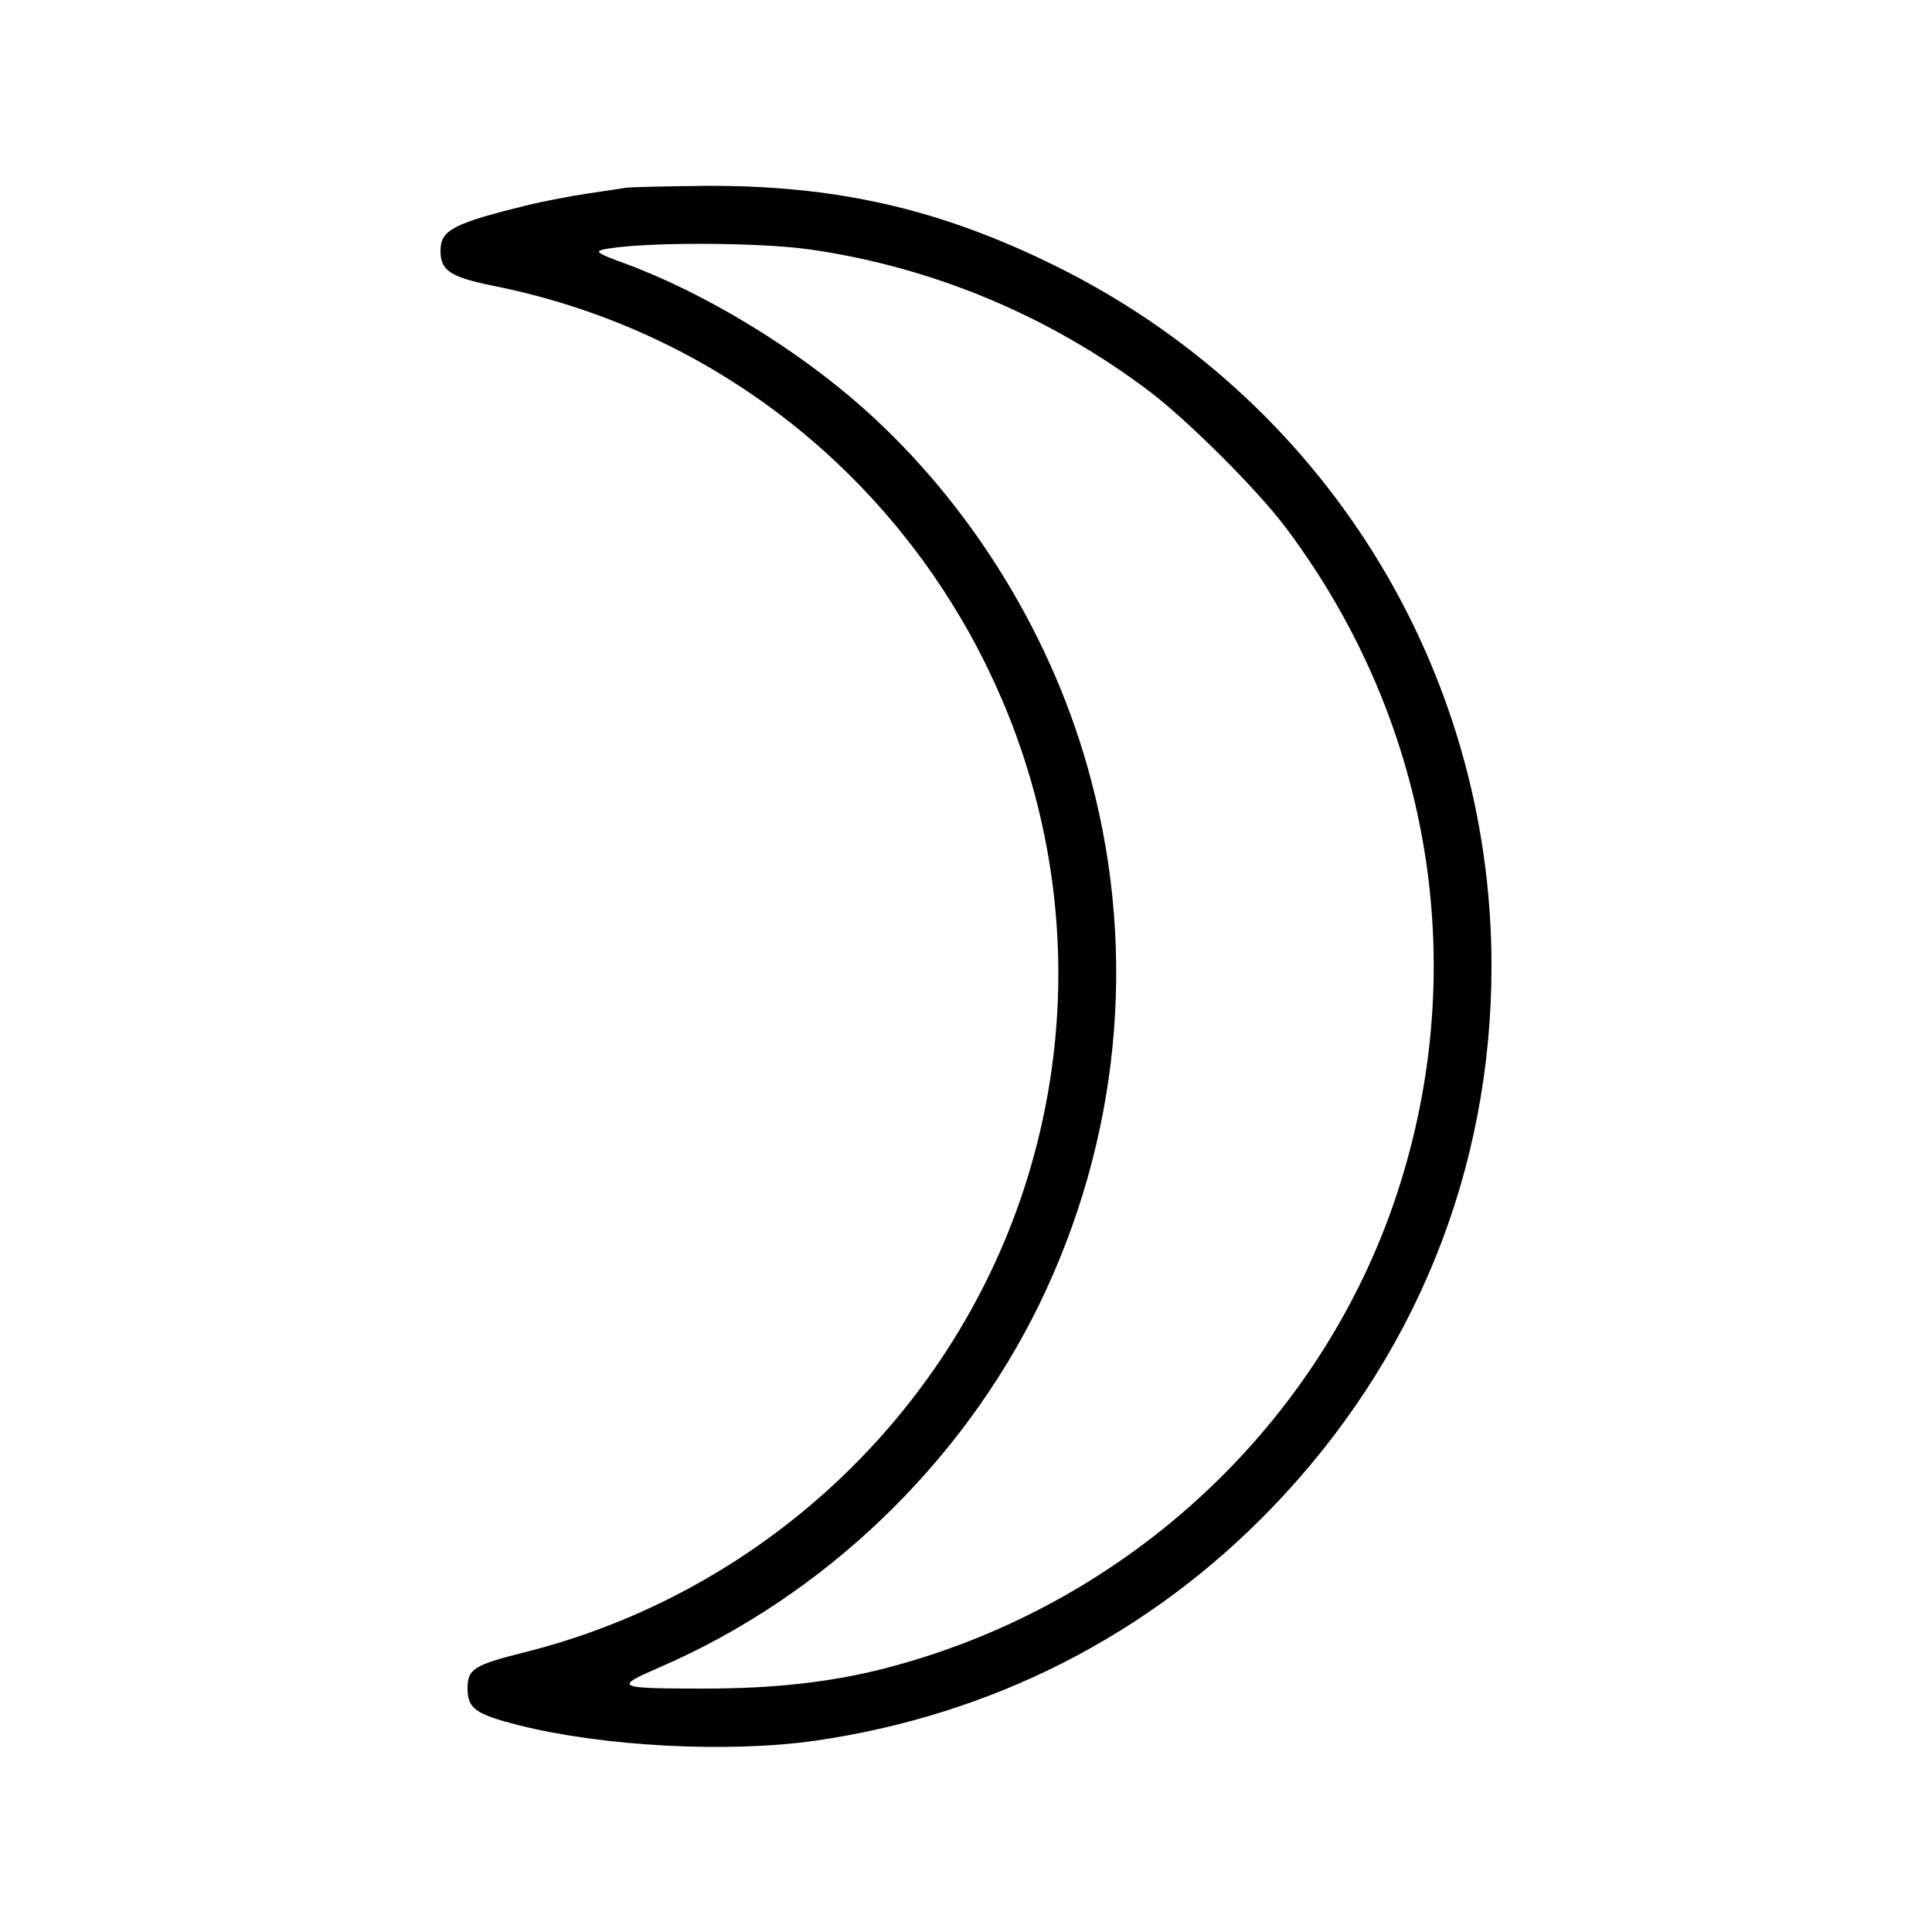
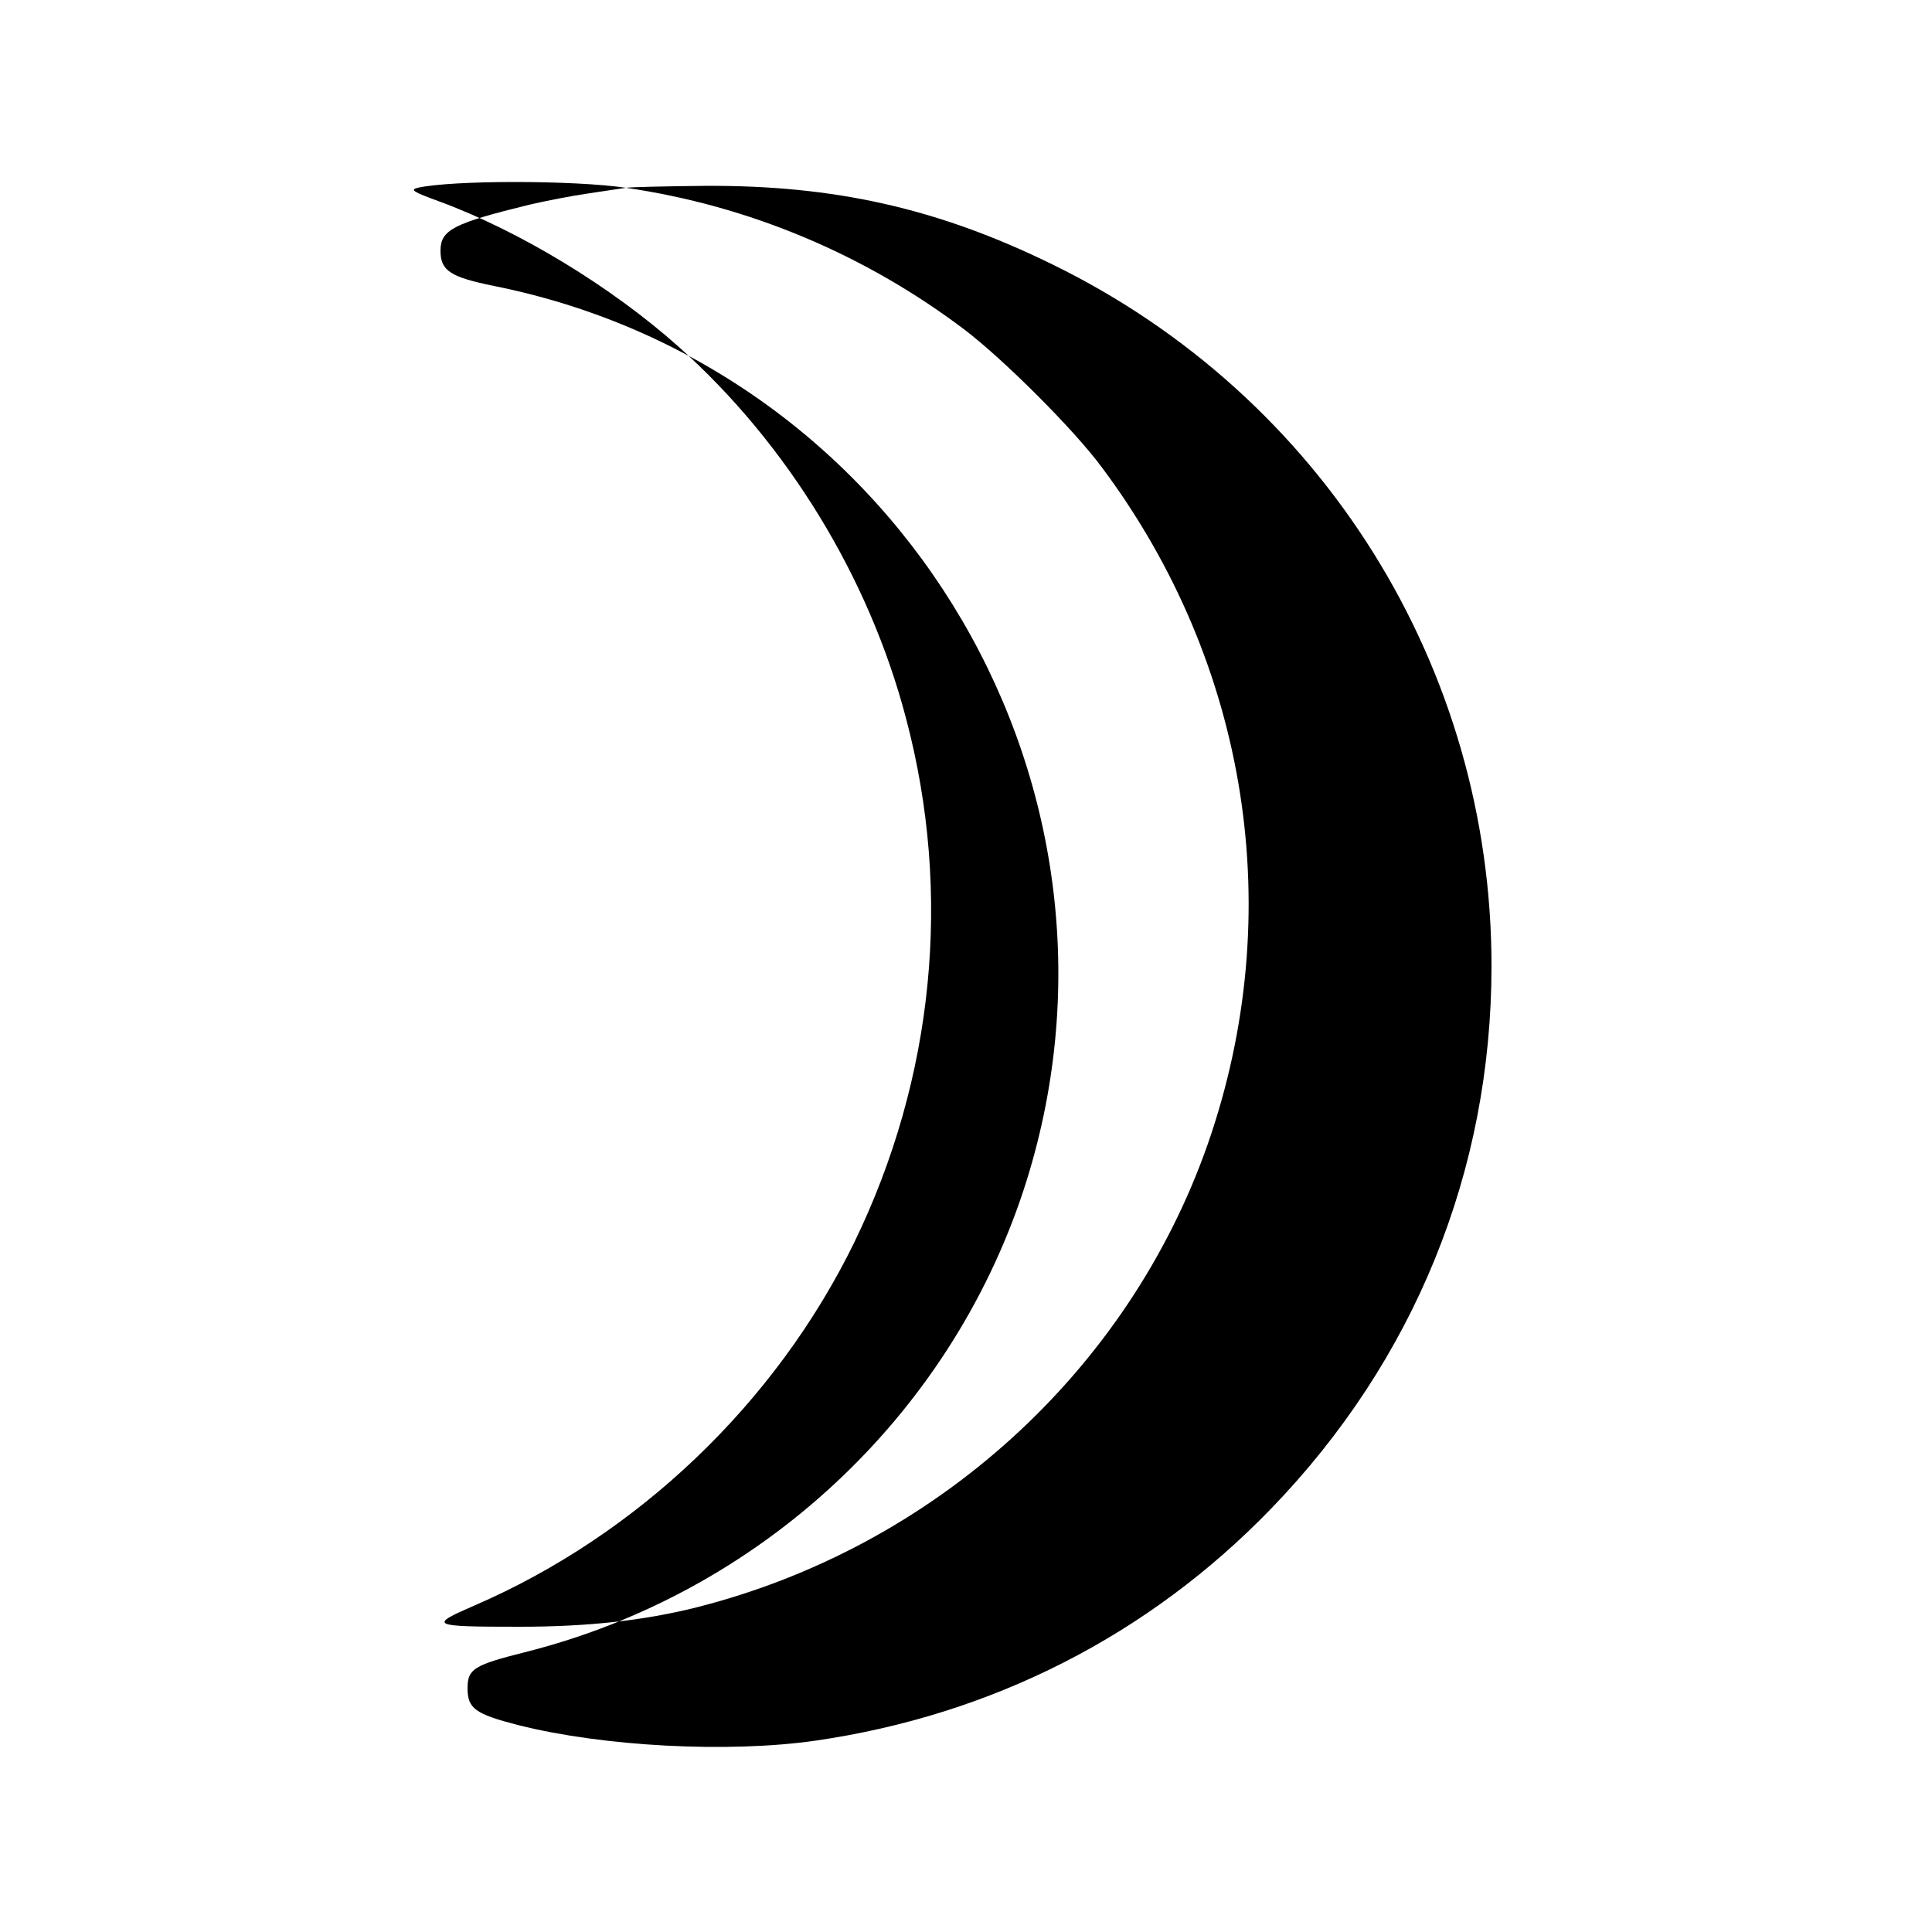
<svg xmlns="http://www.w3.org/2000/svg" version="1.0" width="500pt" height="500pt" viewBox="0 0 500 500" preserveAspectRatio="xMidYMid meet">
  <g transform="translate(0,500) scale(0.1,-0.1)" fill="#000000" stroke="none">
-     <path d="M1620 4514 c-14 -2 -59 -9 -100 -15 -41 -6 -109 -19 -151 -29 -196 -48 -229 -65 -229 -119 0 -52 26 -68 138 -91 1065 -213 1708 -1312 1371 -2340 -194 -589 -685 -1044 -1291 -1196 -131 -33 -148 -43 -148 -93 0 -53 20 -67 133 -96 219 -55 541 -72 766 -40 458 66 864 273 1181 601 371 384 570 874 570 1404 0 774 -438 1474 -1135 1815 -297 146 -566 206 -901 204 -99 -1 -190 -3 -204 -5z m479 -160 c317 -46 618 -172 876 -367 100 -76 283 -258 356 -357 380 -509 481 -1155 274 -1750 -206 -589 -707 -1044 -1324 -1200 -136 -34 -281 -50 -457 -50 -232 0 -237 3 -117 55 423 183 780 524 983 940 206 424 254 902 134 1355 -96 367 -308 712 -588 962 -176 157 -414 301 -621 377 -66 24 -76 30 -55 35 89 20 403 20 539 0z" />
+     <path d="M1620 4514 c-14 -2 -59 -9 -100 -15 -41 -6 -109 -19 -151 -29 -196 -48 -229 -65 -229 -119 0 -52 26 -68 138 -91 1065 -213 1708 -1312 1371 -2340 -194 -589 -685 -1044 -1291 -1196 -131 -33 -148 -43 -148 -93 0 -53 20 -67 133 -96 219 -55 541 -72 766 -40 458 66 864 273 1181 601 371 384 570 874 570 1404 0 774 -438 1474 -1135 1815 -297 146 -566 206 -901 204 -99 -1 -190 -3 -204 -5z c317 -46 618 -172 876 -367 100 -76 283 -258 356 -357 380 -509 481 -1155 274 -1750 -206 -589 -707 -1044 -1324 -1200 -136 -34 -281 -50 -457 -50 -232 0 -237 3 -117 55 423 183 780 524 983 940 206 424 254 902 134 1355 -96 367 -308 712 -588 962 -176 157 -414 301 -621 377 -66 24 -76 30 -55 35 89 20 403 20 539 0z" />
  </g>
</svg>